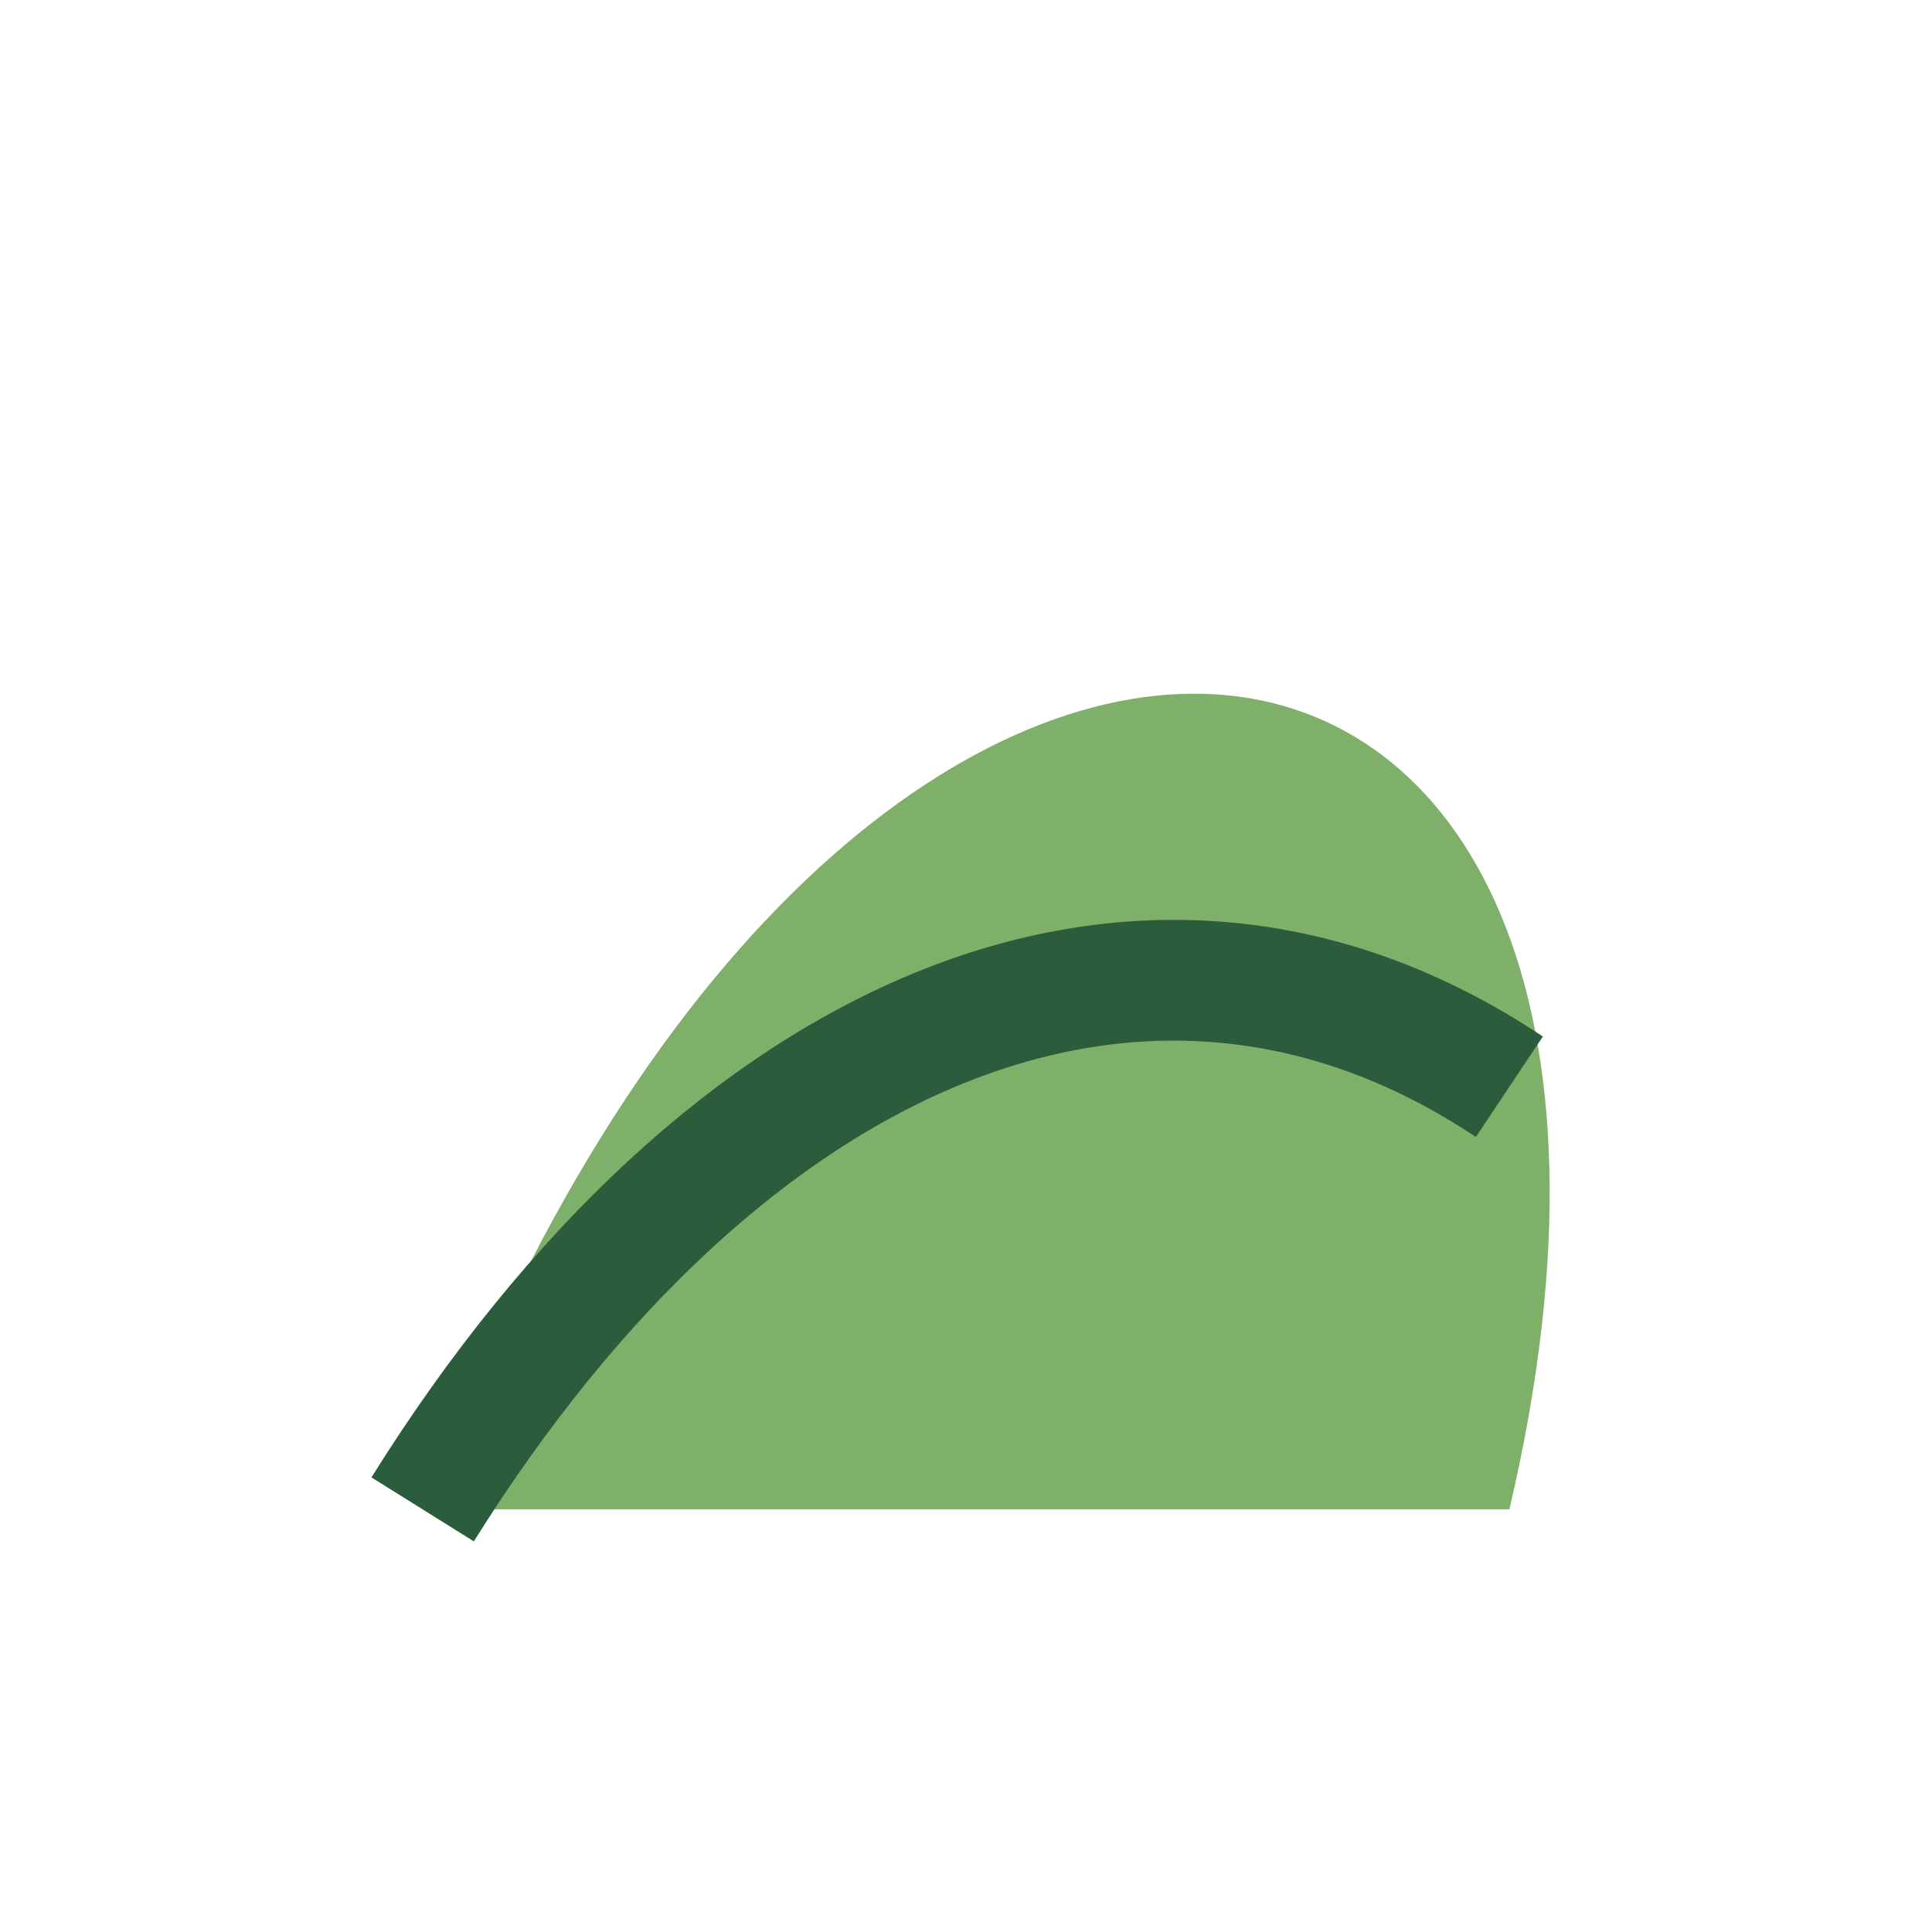
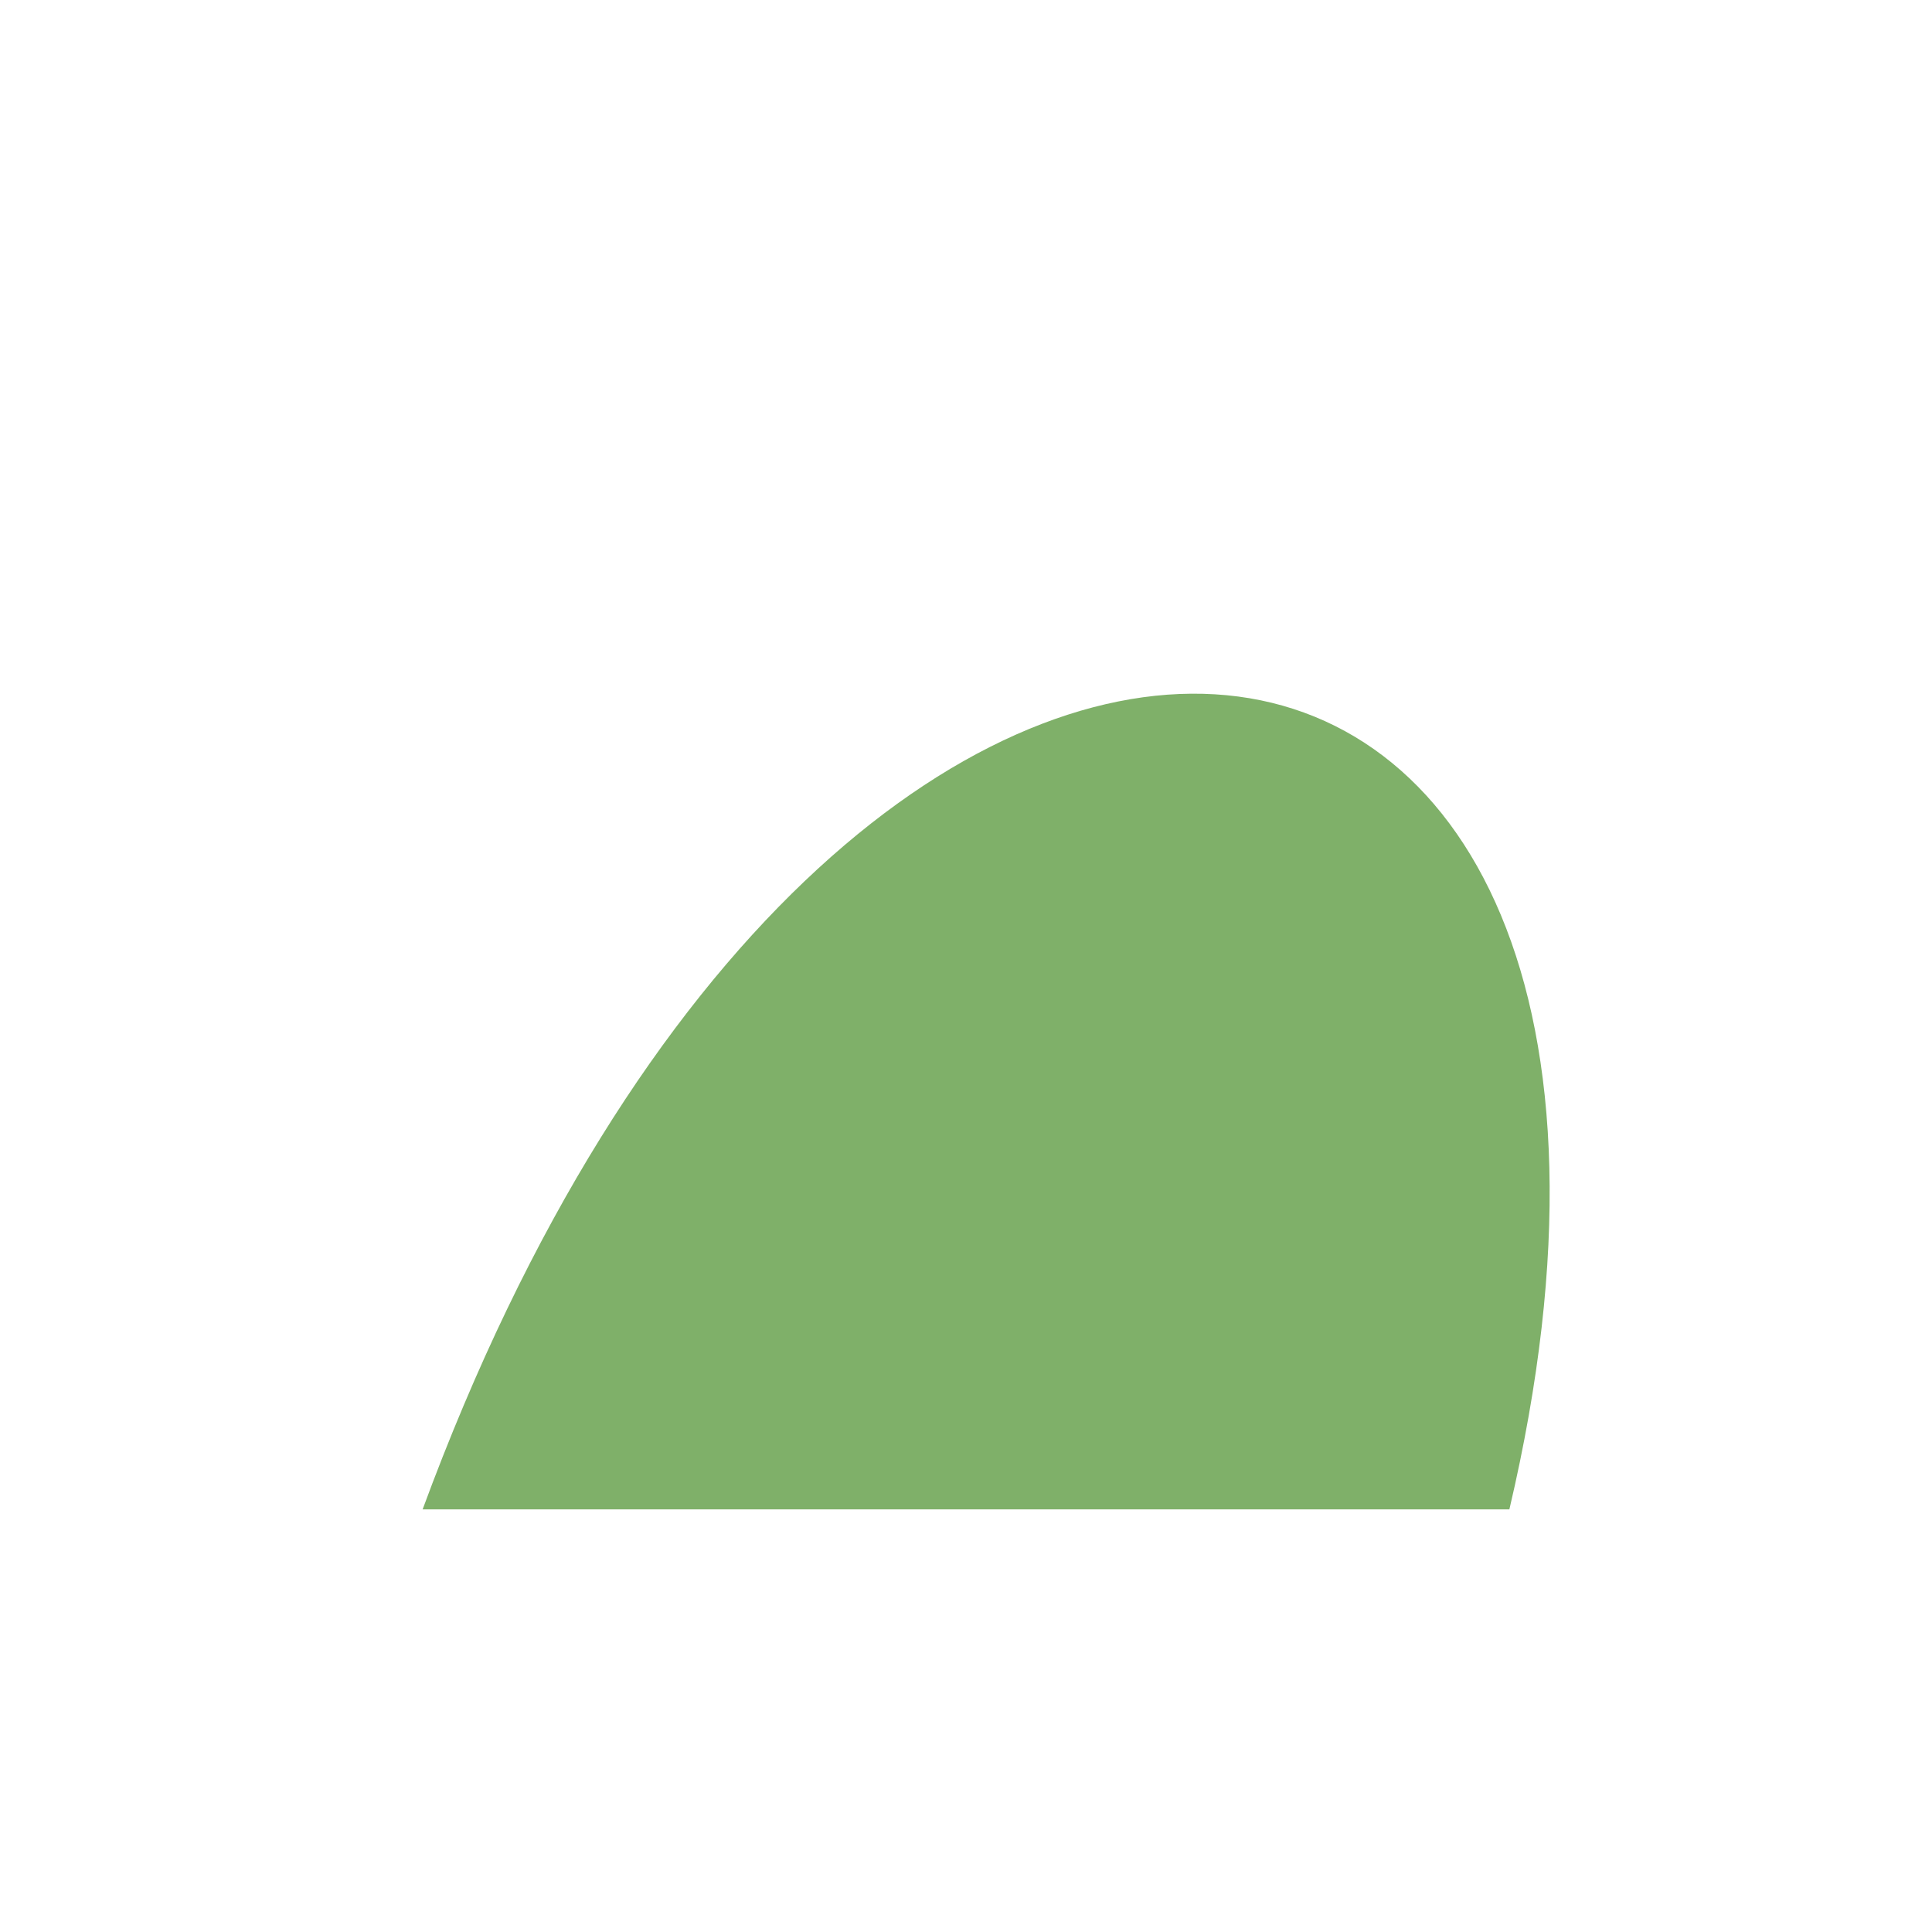
<svg xmlns="http://www.w3.org/2000/svg" width="32" height="32" viewBox="0 0 32 32">
-   <path d="M7 25C14 6 29 8 25 25z" fill="#7FB069" />
-   <path d="M7 25c5-8 12-11 18-7" fill="none" stroke="#2B5C3B" stroke-width="2" />
+   <path d="M7 25C14 6 29 8 25 25" fill="#7FB069" />
</svg>